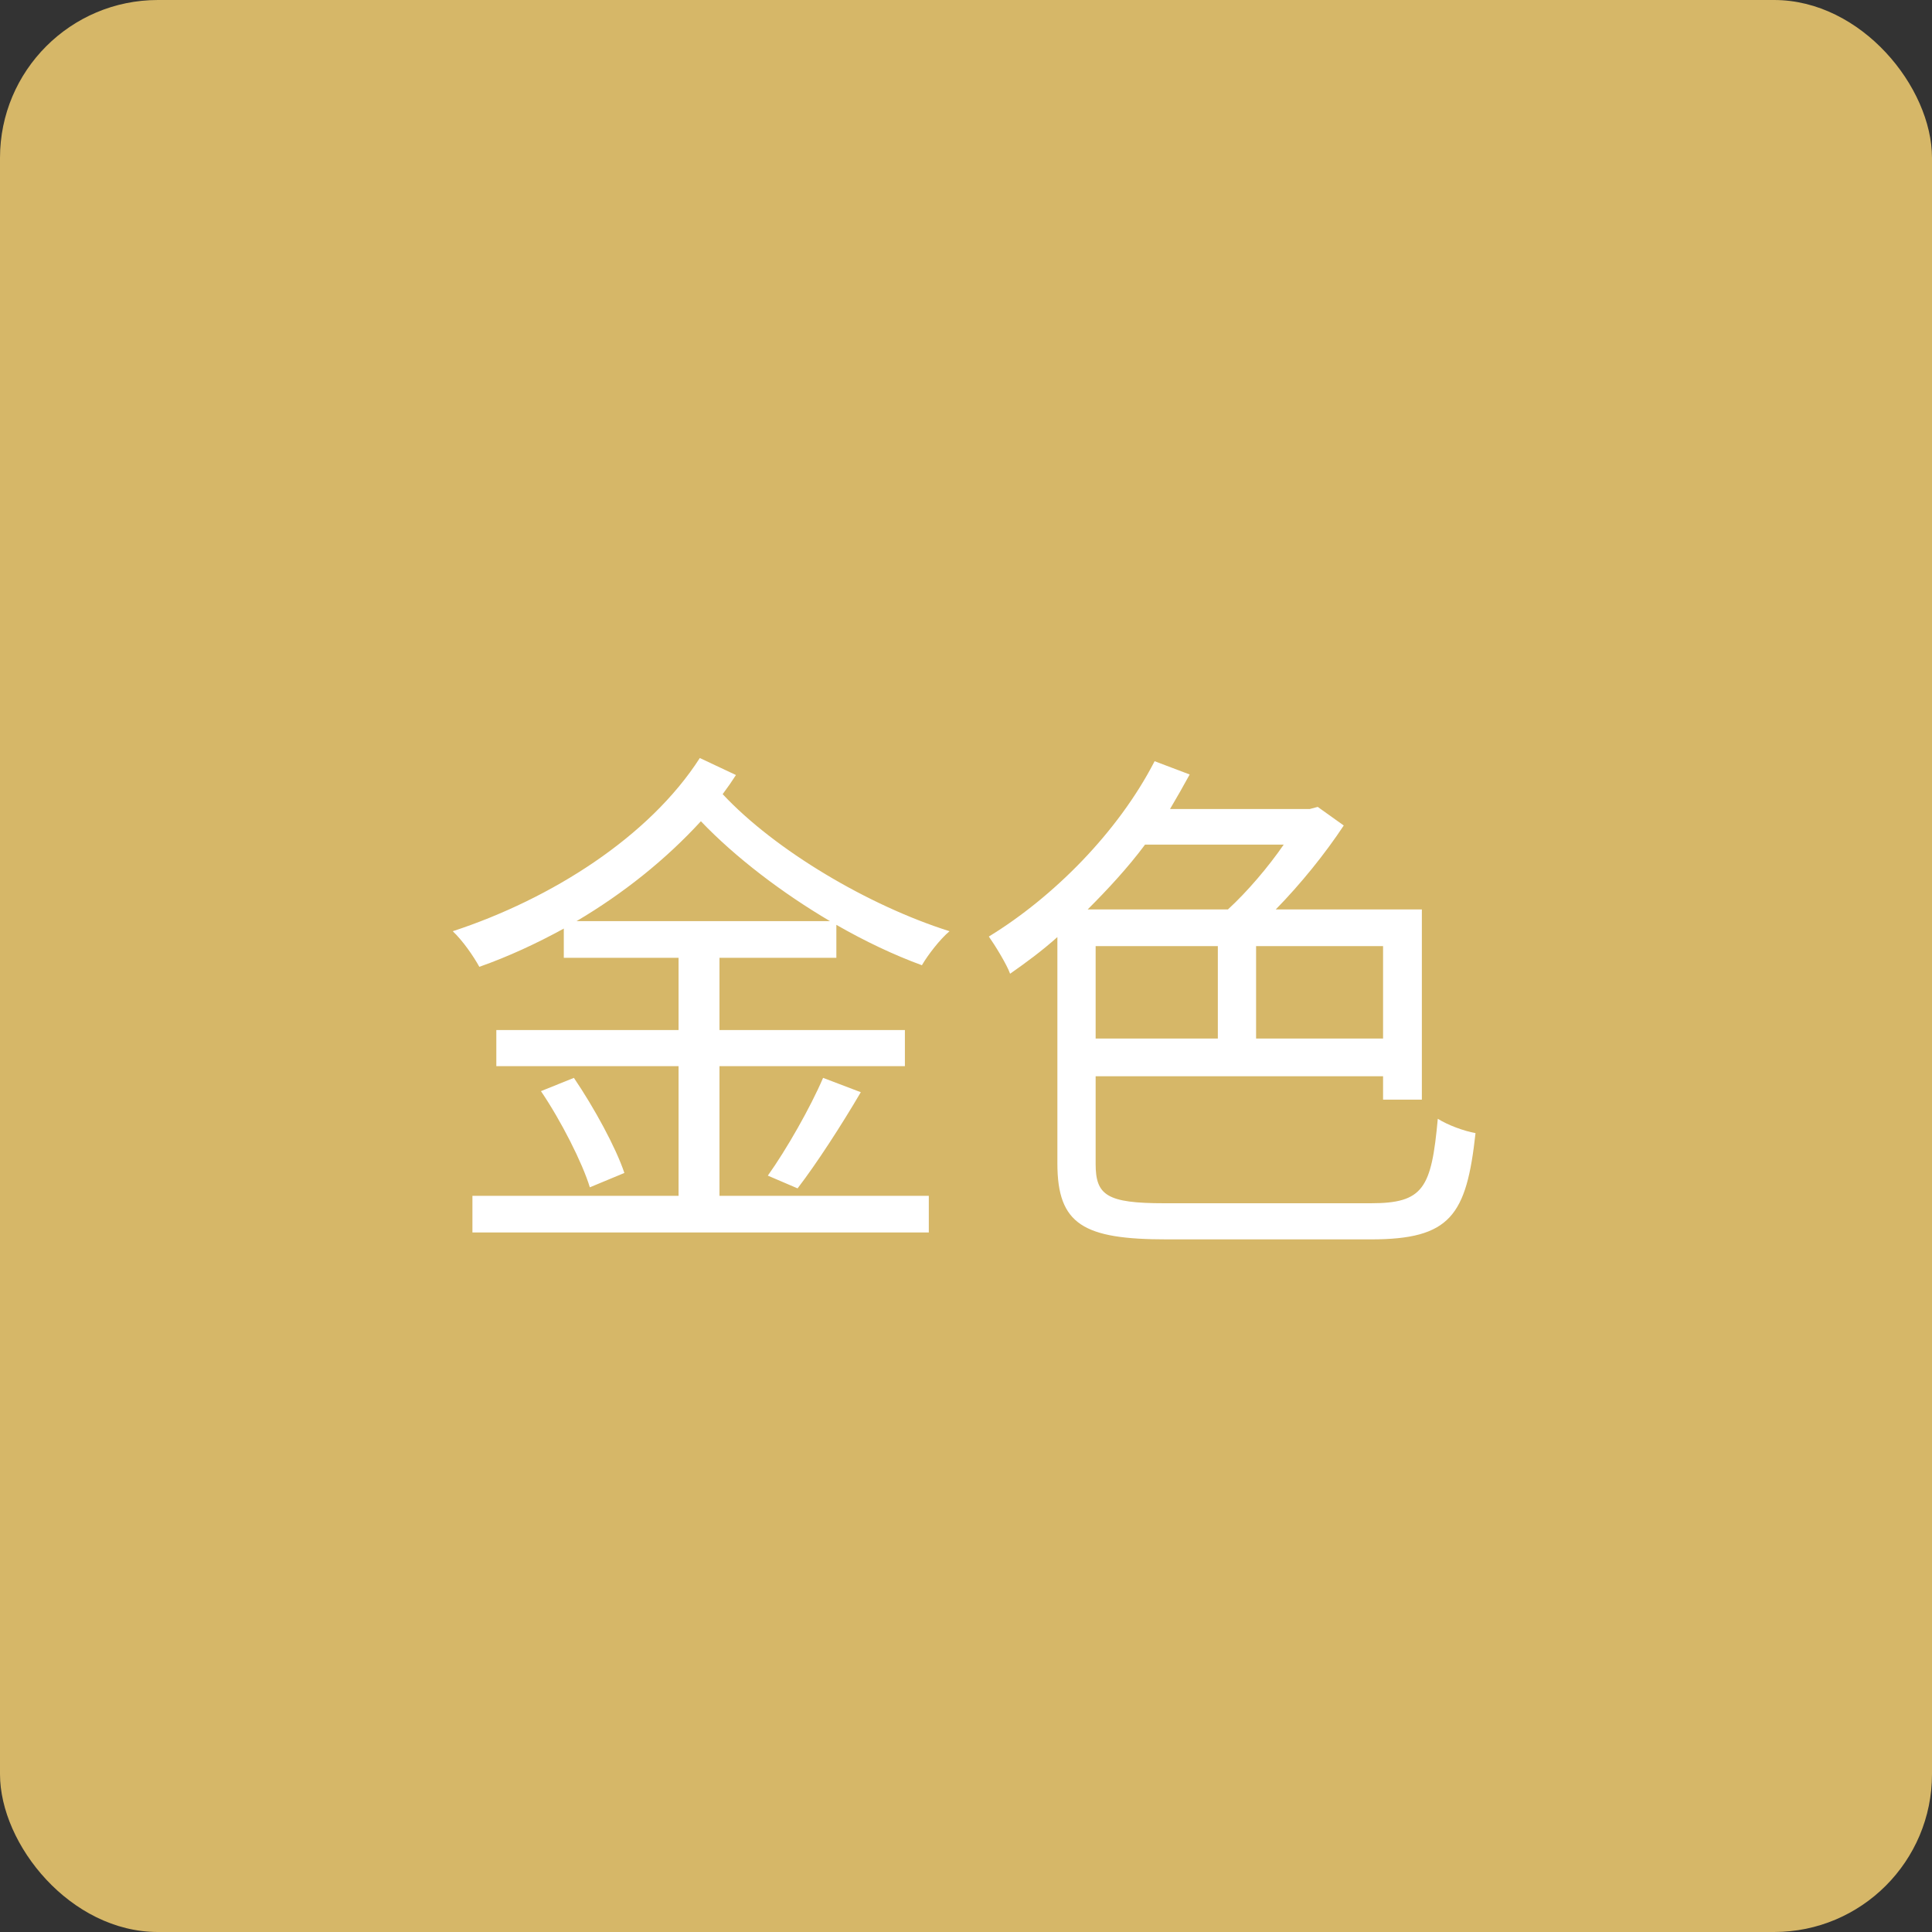
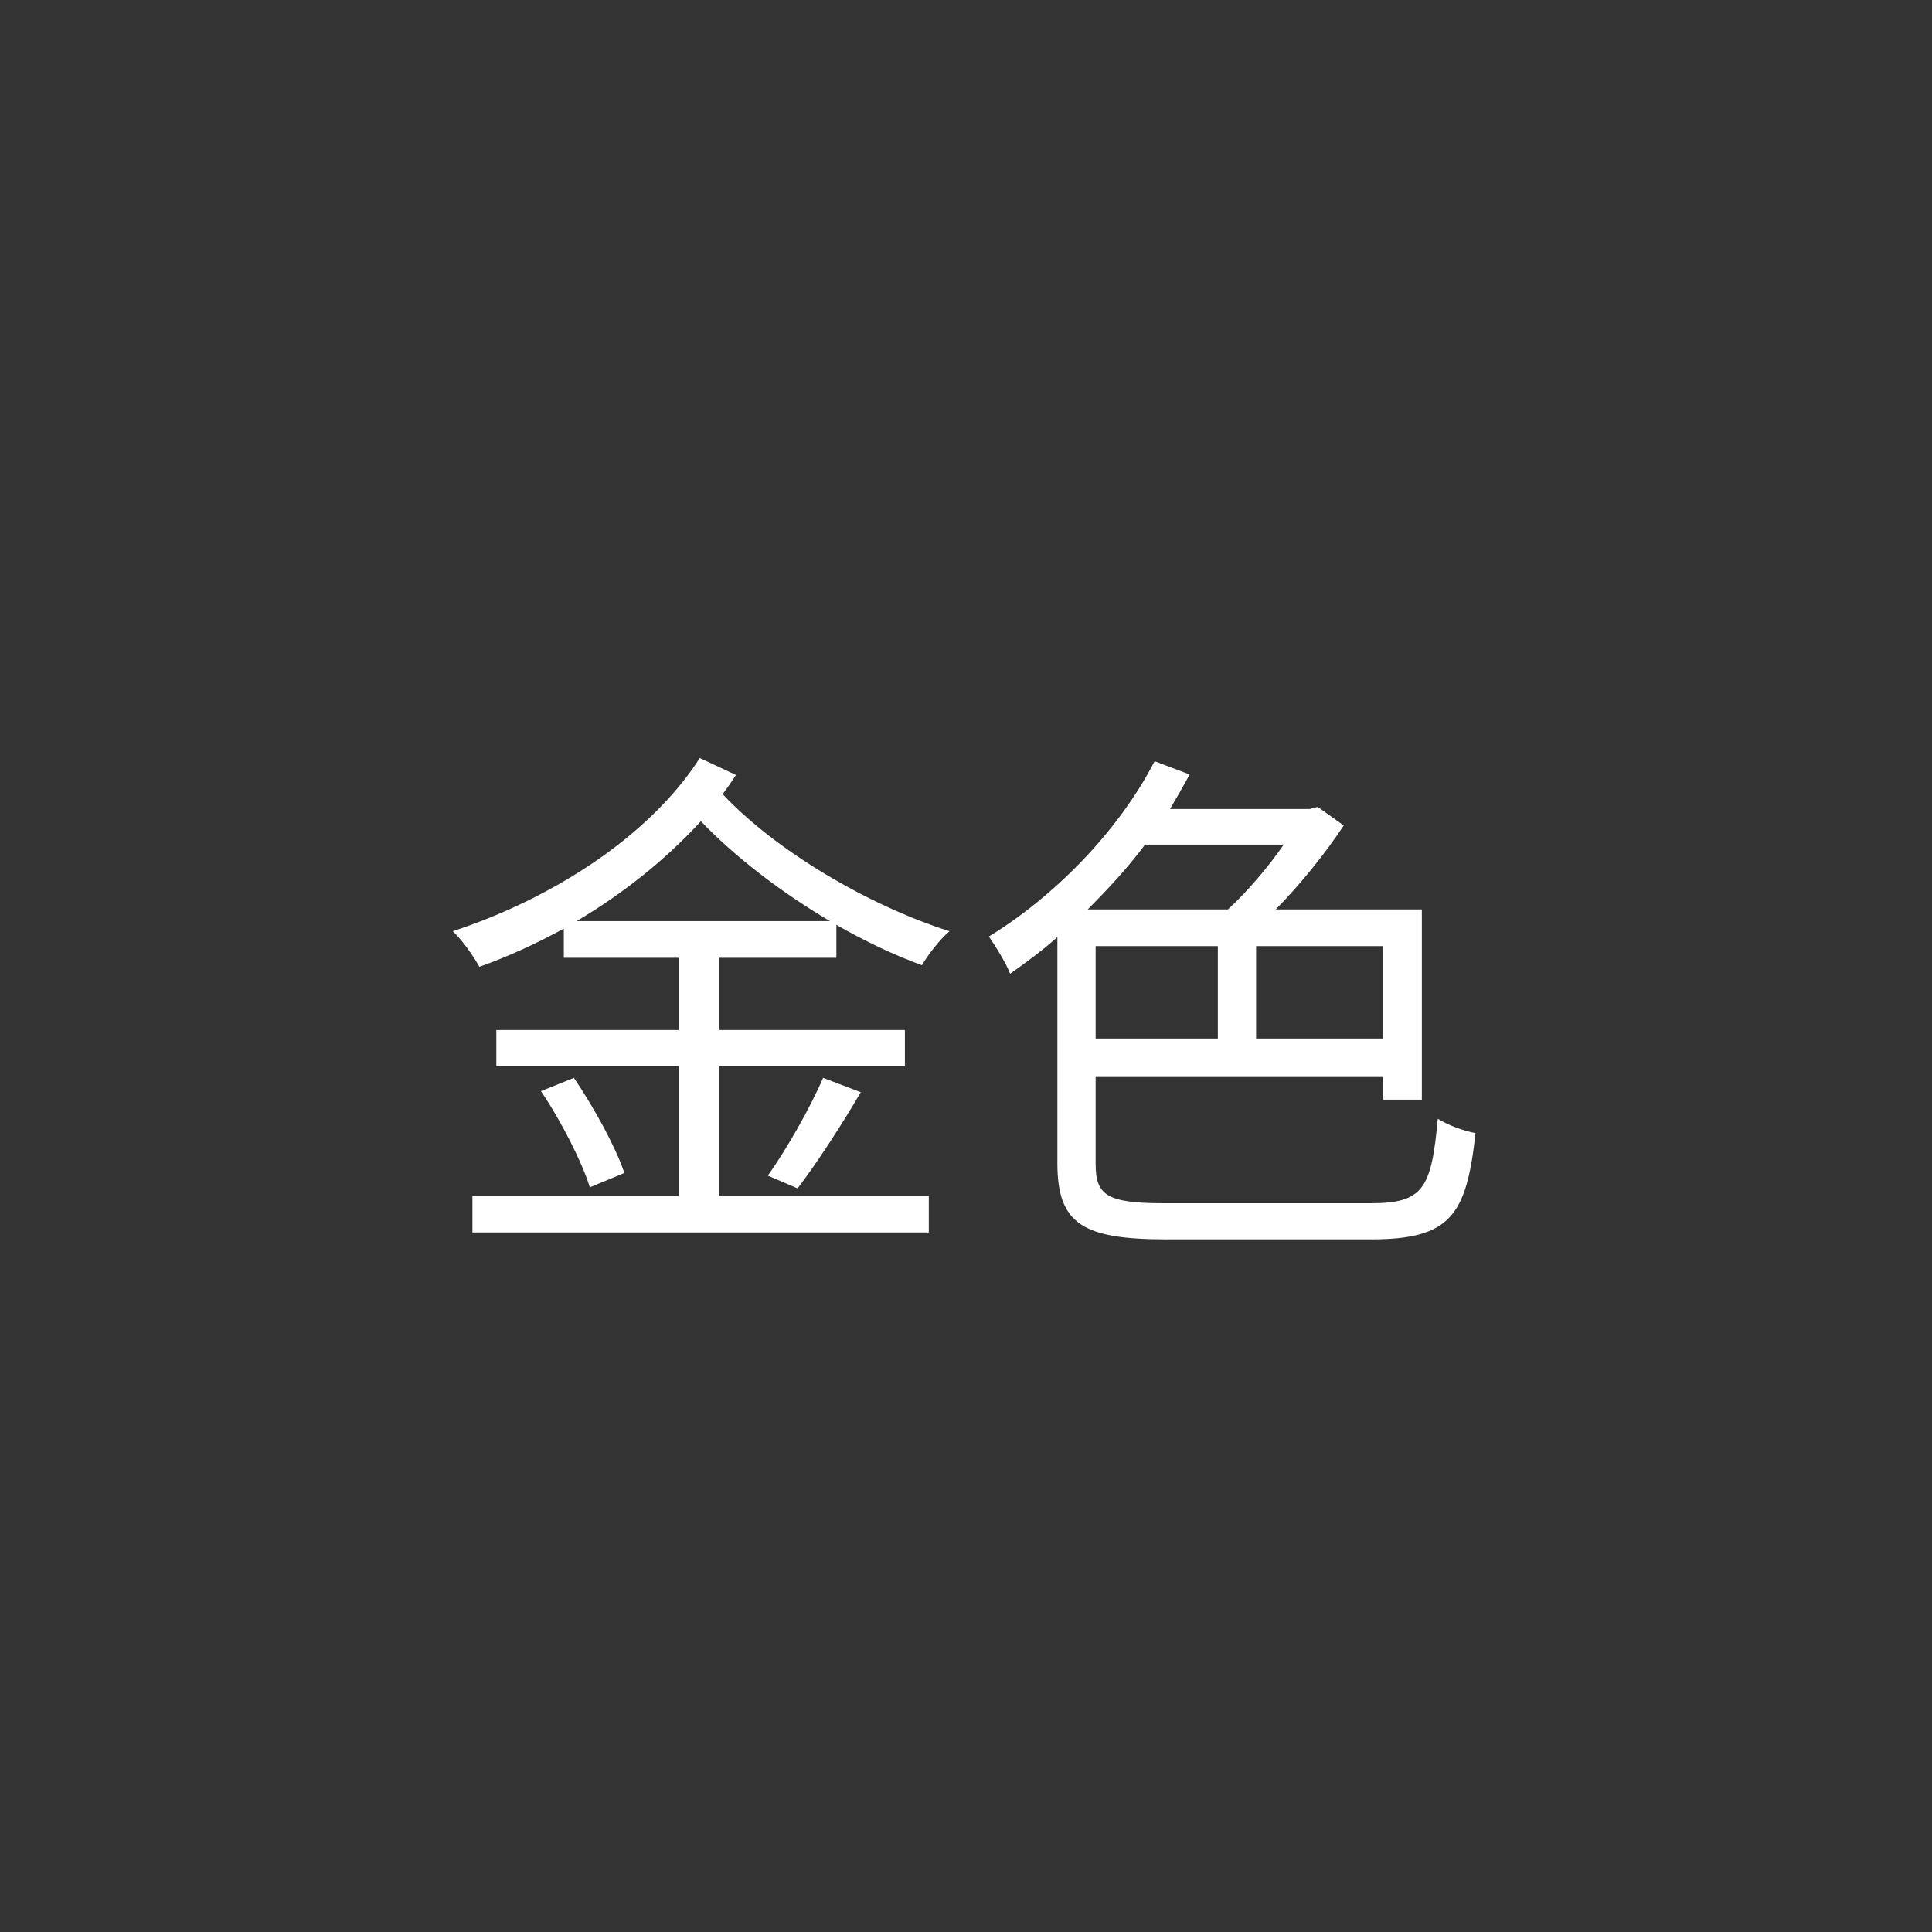
<svg xmlns="http://www.w3.org/2000/svg" width="40" height="40" viewBox="0 0 40 40" fill="none">
  <rect x="0" y="0" width="40" height="40" fill="#333333" stroke="none" />
-   <rect width="40" height="40" rx="3.269" fill="#D6B768" />
  <path d="M11.937 19.071C12.905 18.499 13.785 17.795 14.511 17.003C15.226 17.751 16.194 18.488 17.184 19.071H11.937ZM17.316 19.83V19.148C17.91 19.489 18.515 19.775 19.087 19.984C19.208 19.775 19.461 19.445 19.659 19.28C17.987 18.752 16.051 17.608 14.962 16.442C15.061 16.31 15.16 16.167 15.237 16.046L14.489 15.694C13.444 17.322 11.42 18.609 9.374 19.28C9.583 19.478 9.803 19.797 9.924 20.017C10.518 19.808 11.112 19.533 11.673 19.225V19.83H14.049V21.326H10.276V22.074H14.049V24.758H9.781V25.517H19.23V24.758H14.896V22.074H18.735V21.326H14.896V19.83H17.316ZM16.513 24.604C16.909 24.087 17.415 23.306 17.822 22.613L17.041 22.316C16.777 22.932 16.282 23.801 15.897 24.34L16.513 24.604ZM11.2 22.591C11.618 23.207 12.058 24.076 12.212 24.582L12.927 24.285C12.751 23.757 12.3 22.932 11.882 22.316L11.2 22.591ZM26.578 17.487C26.259 17.949 25.83 18.455 25.423 18.829H22.519C22.937 18.411 23.355 17.96 23.707 17.487H26.578ZM28.635 21.502H26.006V19.588H28.635V21.502ZM22.684 19.588H25.214V21.502H22.684V19.588ZM24.103 24.912C22.915 24.912 22.684 24.747 22.684 24.098V22.283H28.635V22.767H29.438V18.829H26.413C26.93 18.301 27.436 17.674 27.821 17.091L27.282 16.706L27.117 16.75H24.224C24.367 16.508 24.499 16.277 24.631 16.035L23.905 15.76C23.146 17.234 21.804 18.576 20.473 19.39C20.605 19.577 20.847 19.973 20.913 20.16C21.243 19.929 21.573 19.687 21.892 19.401V24.087C21.892 25.352 22.431 25.66 24.158 25.66H28.382C30.032 25.66 30.362 25.165 30.549 23.46C30.307 23.416 29.977 23.295 29.768 23.163C29.636 24.604 29.471 24.912 28.382 24.912H24.103Z" fill="white" />
</svg>